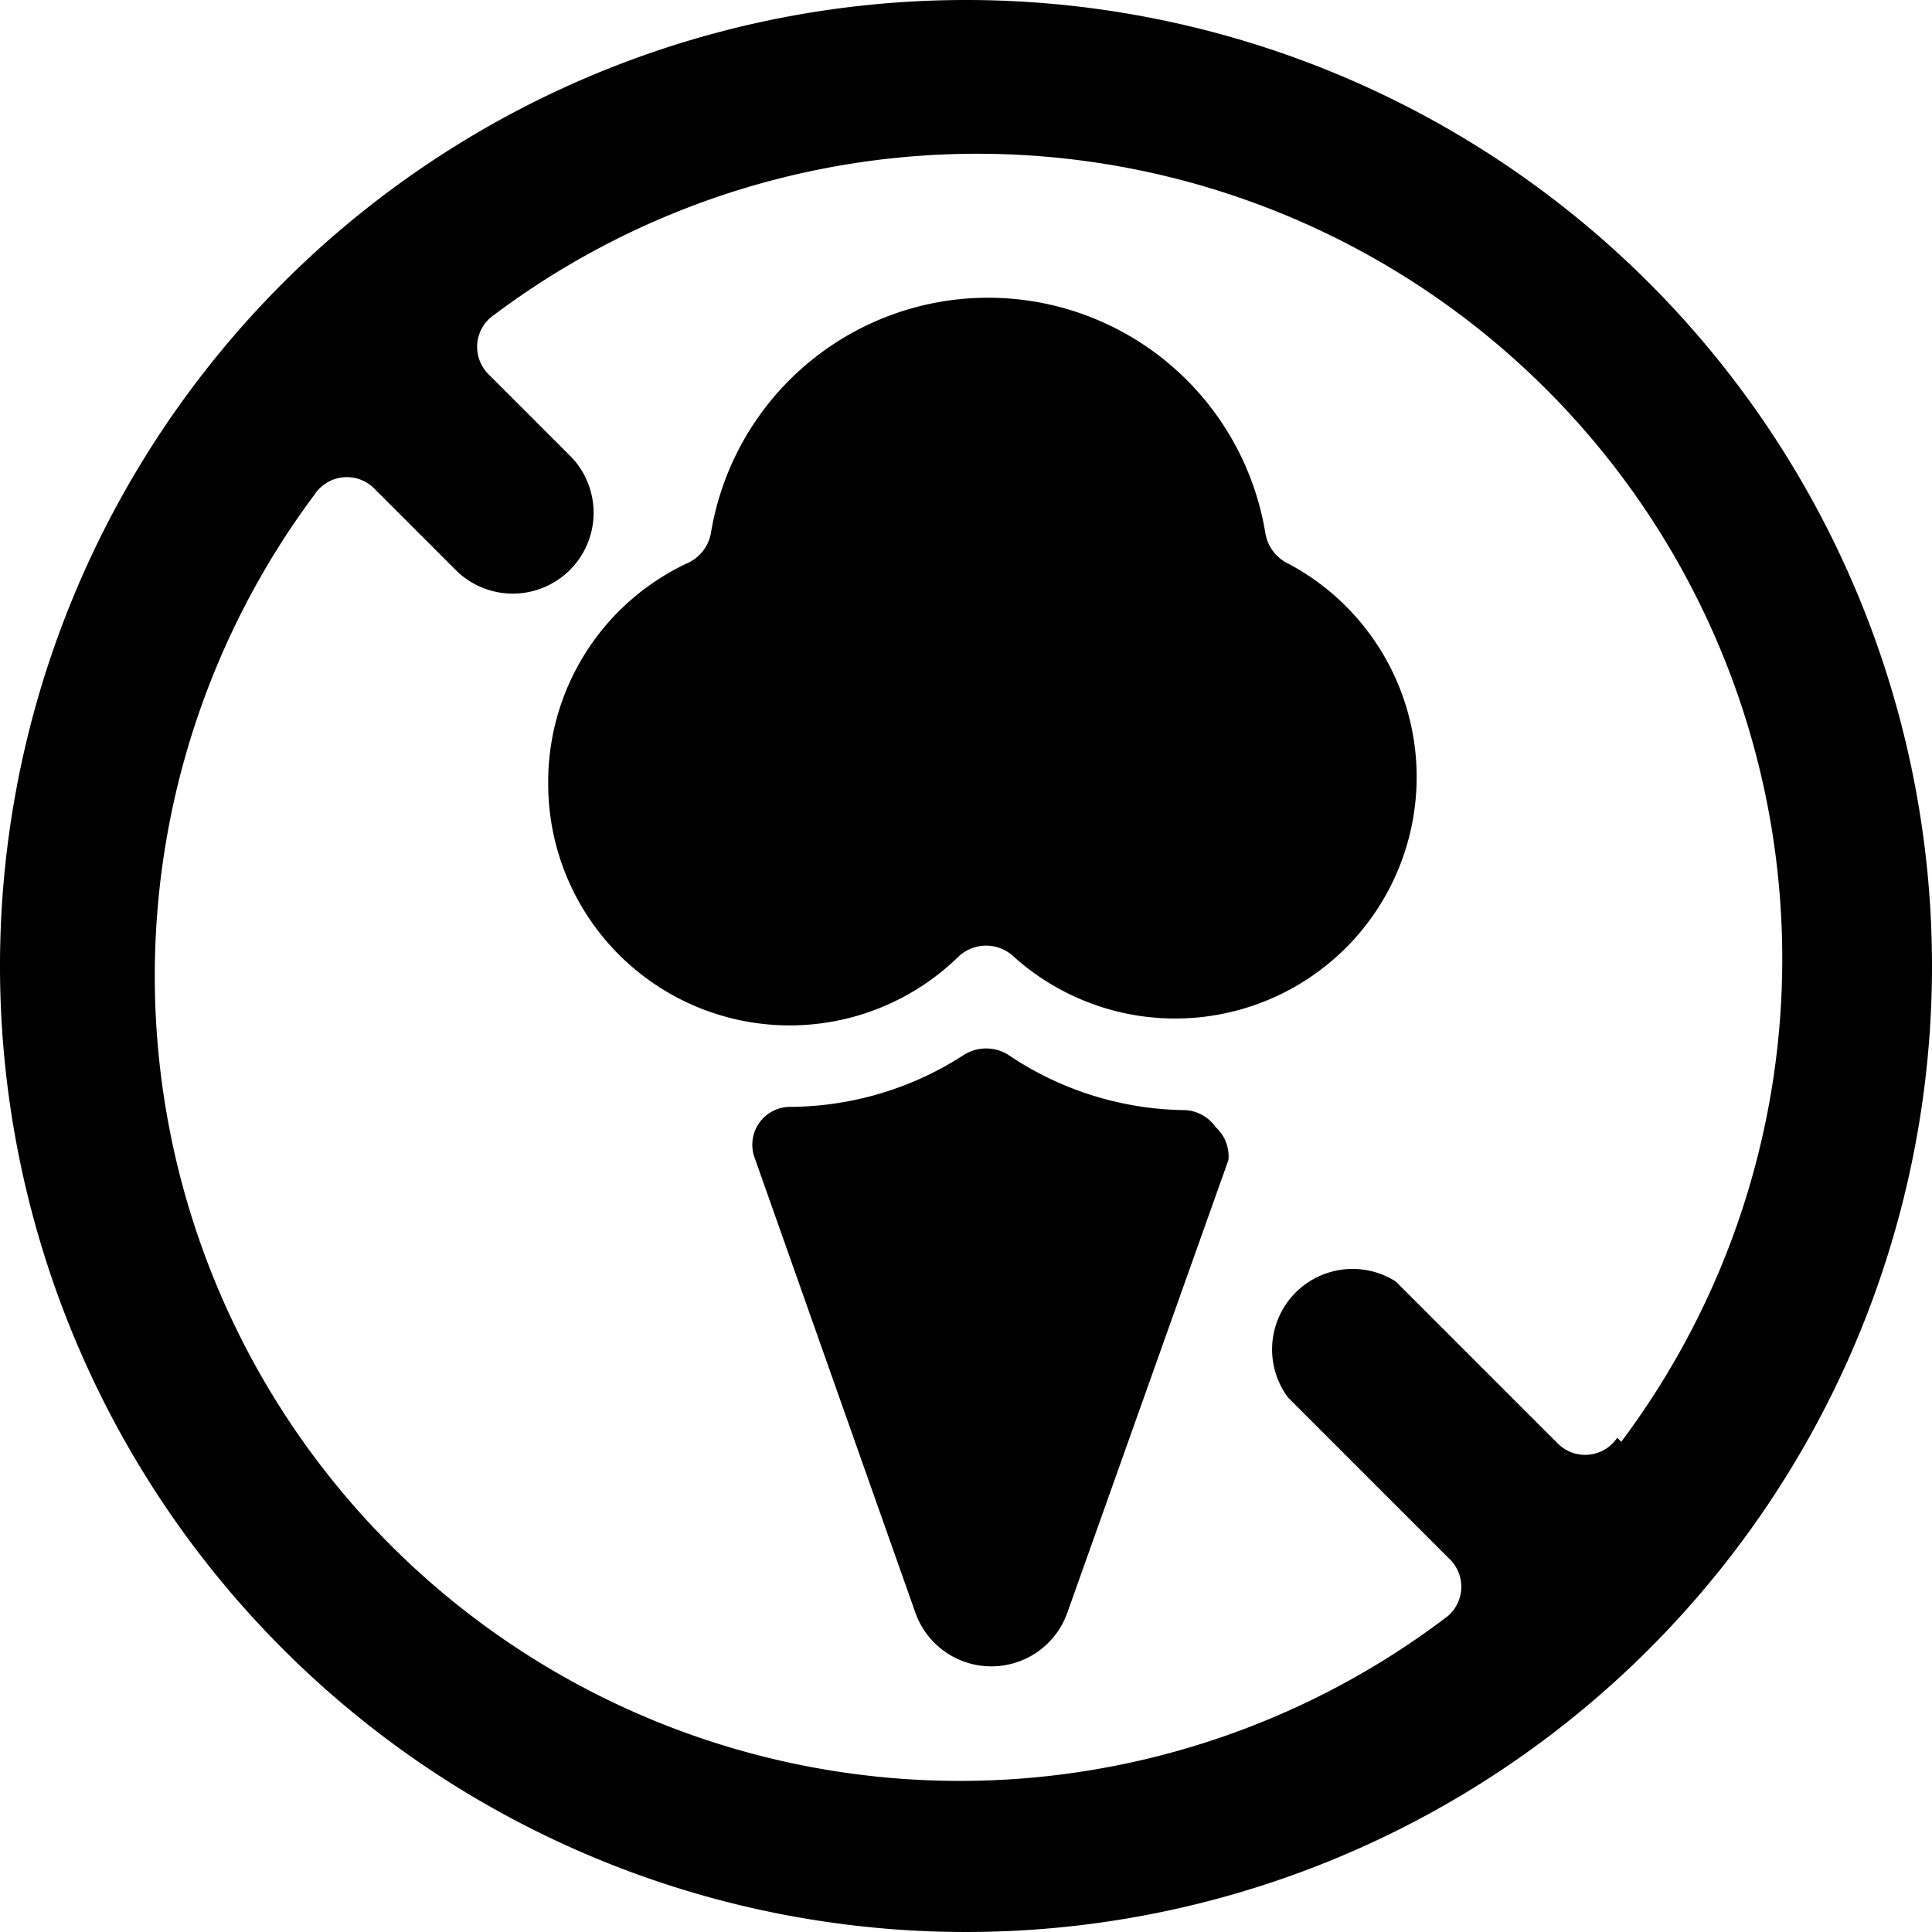
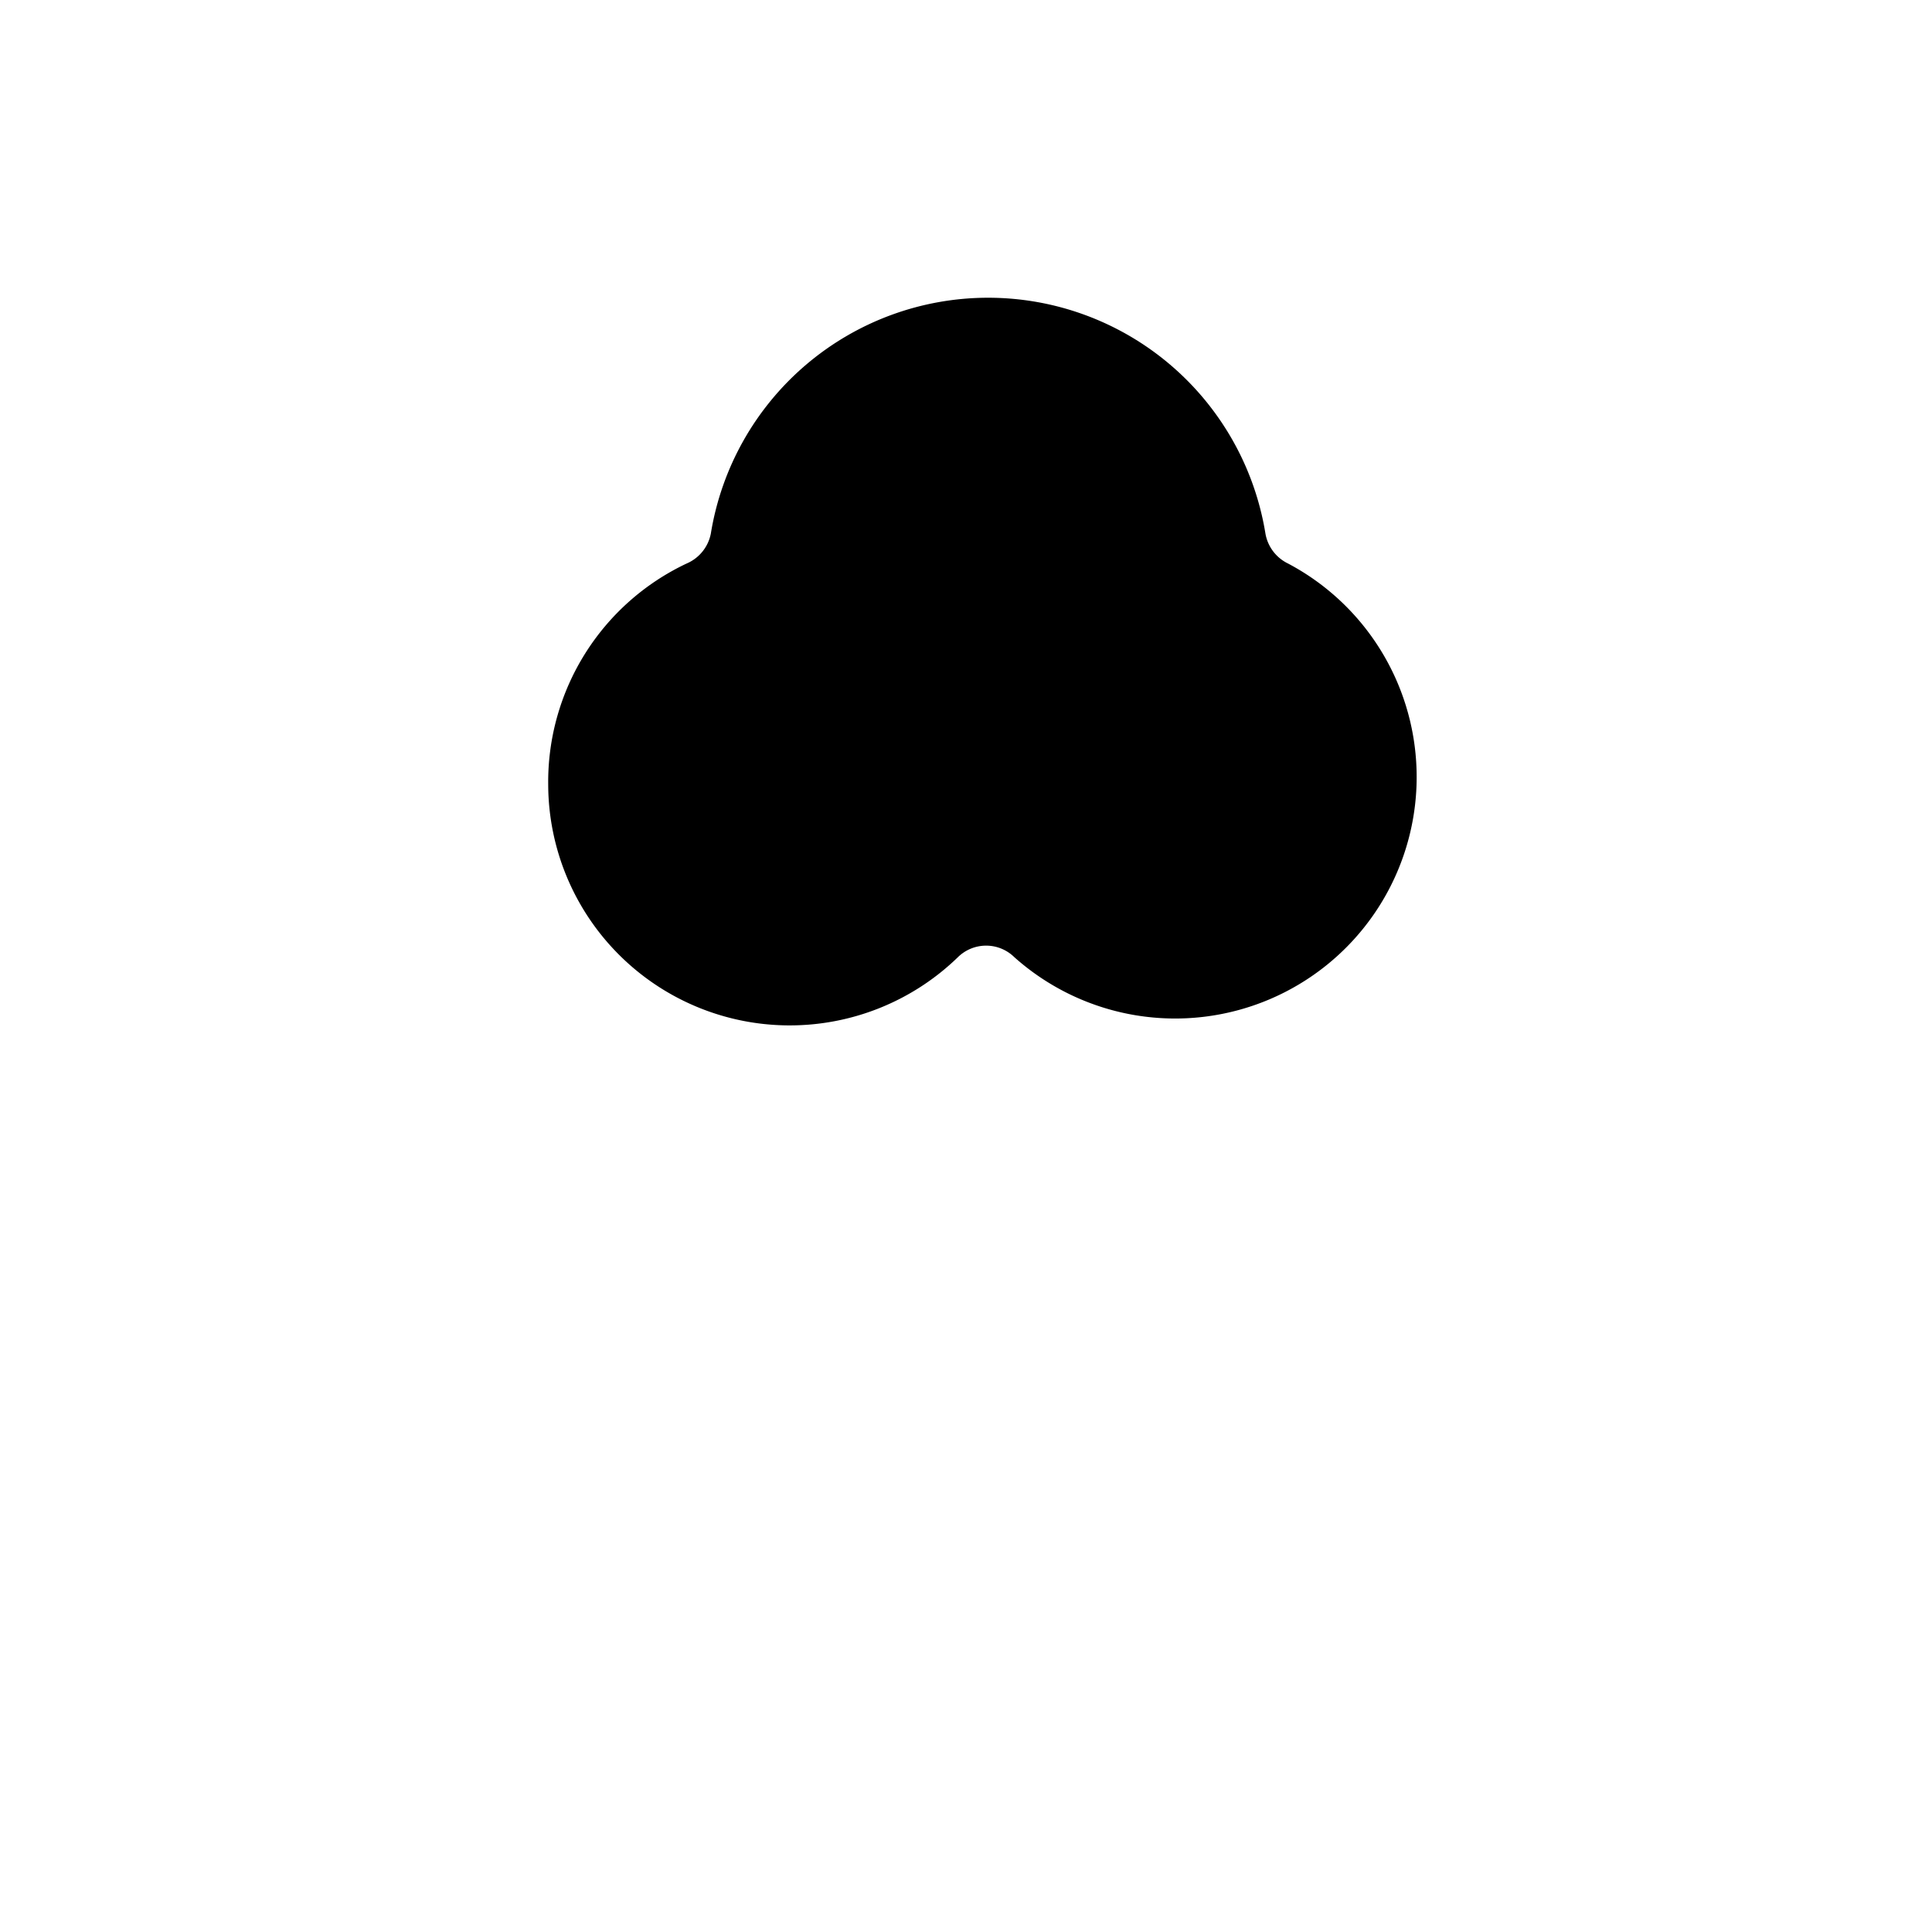
<svg xmlns="http://www.w3.org/2000/svg" viewBox="0 0 24 24">
  <g>
-     <path d="M12 0a12 12 0 1 0 12 12A12 12 0 0 0 12 0Zm8.09 17.86a0.48 0.48 0 0 1 -0.75 0.06l-2 -2A1 1 0 0 0 16 17.36l2 2a0.48 0.48 0 0 1 -0.06 0.75A10 10 0 0 1 3.91 6.14a0.48 0.48 0 0 1 0.75 -0.06l1 1a1 1 0 0 0 1.42 -1.42l-1 -1a0.48 0.48 0 0 1 0.06 -0.75 10 10 0 0 1 14 14Z" fill="#000000" stroke-width="1" />
-     <path d="M12.52 13.1a0.52 0.52 0 0 0 -0.54 0 4 4 0 0 1 -2.17 0.65 0.47 0.47 0 0 0 -0.44 0.62l2 5.66a1 1 0 0 0 0.95 0.67 1 1 0 0 0 0.94 -0.67l2 -5.62a0.49 0.49 0 0 0 -0.16 -0.41 0.49 0.49 0 0 0 -0.41 -0.21 4 4 0 0 1 -2.17 -0.69Z" fill="#000000" stroke-width="1" />
    <path d="M16 7a0.51 0.51 0 0 1 -0.28 -0.37 3.49 3.49 0 0 0 -6.89 0 0.51 0.51 0 0 1 -0.3 0.37 3 3 0 0 0 -1.72 2.75 3 3 0 0 0 5.09 2.14 0.5 0.5 0 0 1 0.7 0A3 3 0 1 0 16 7Z" fill="#000000" stroke-width="1" />
  </g>
</svg>